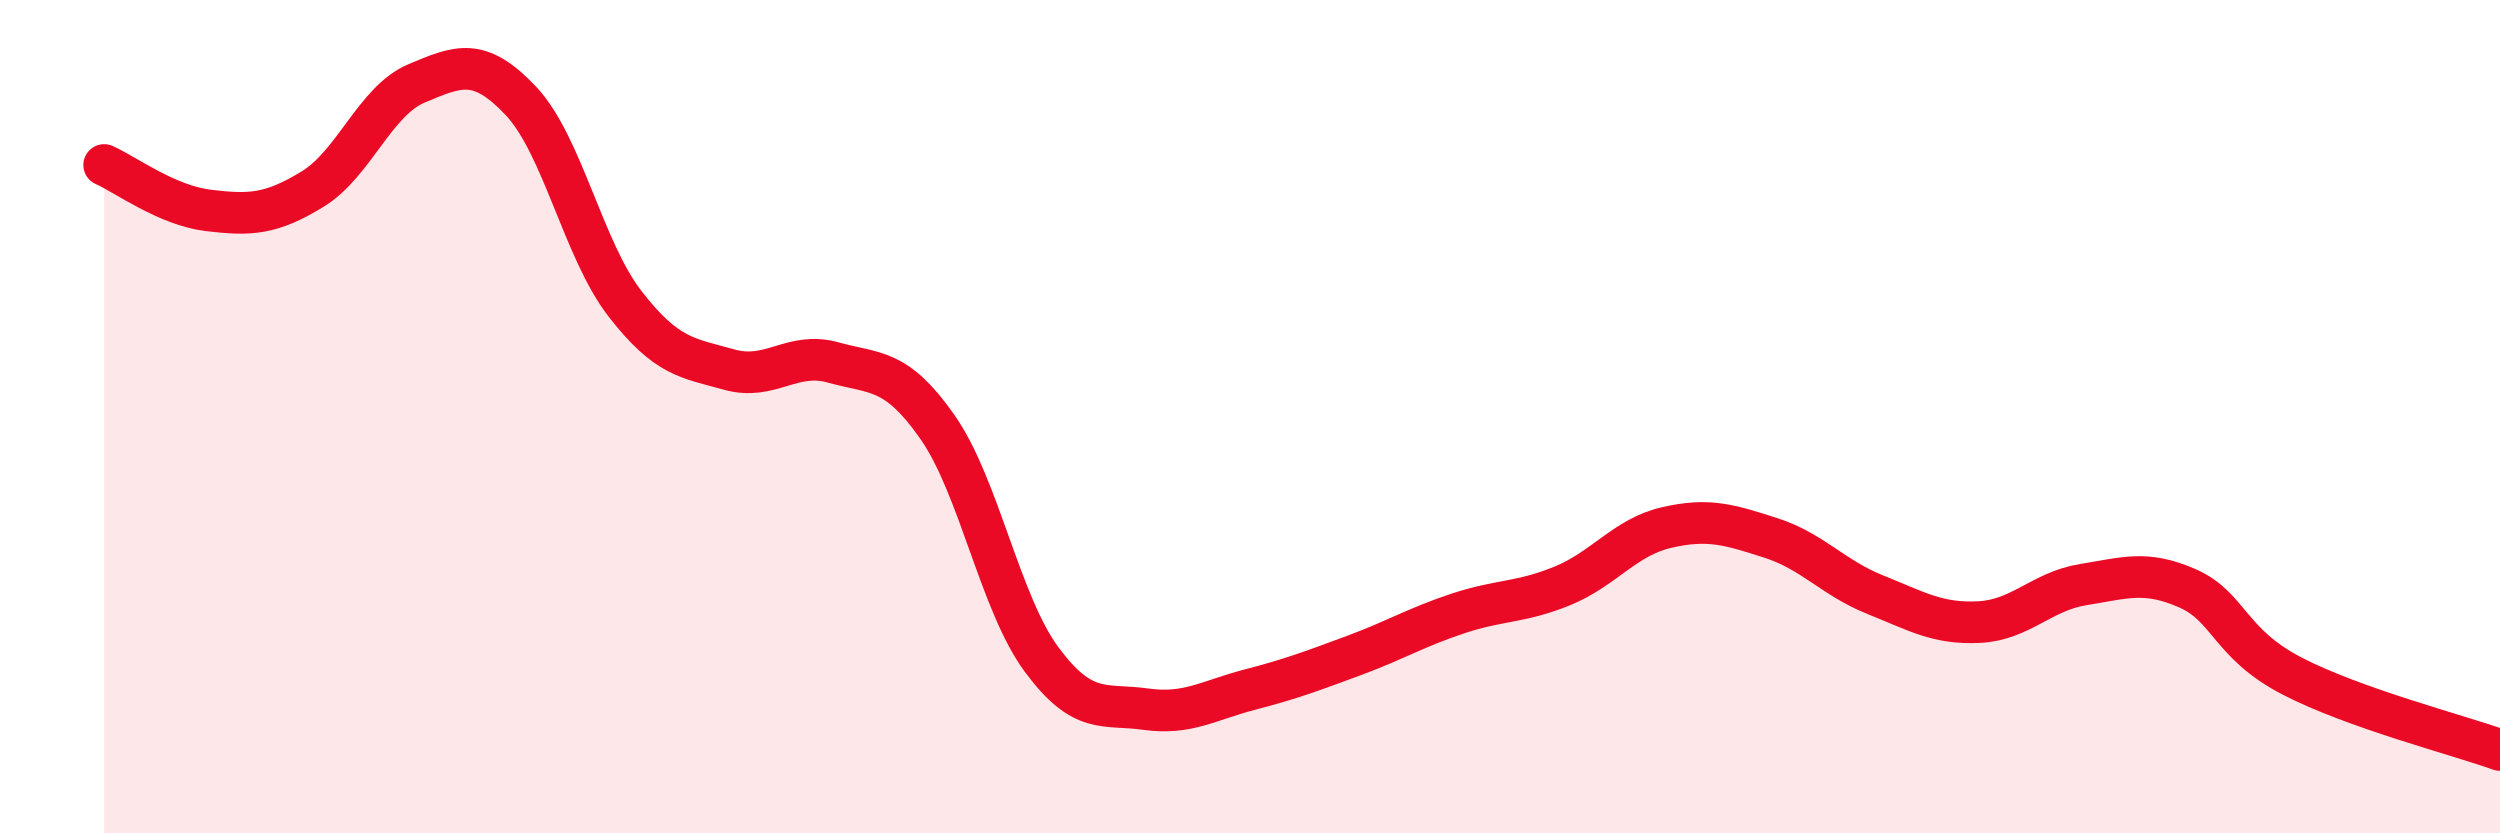
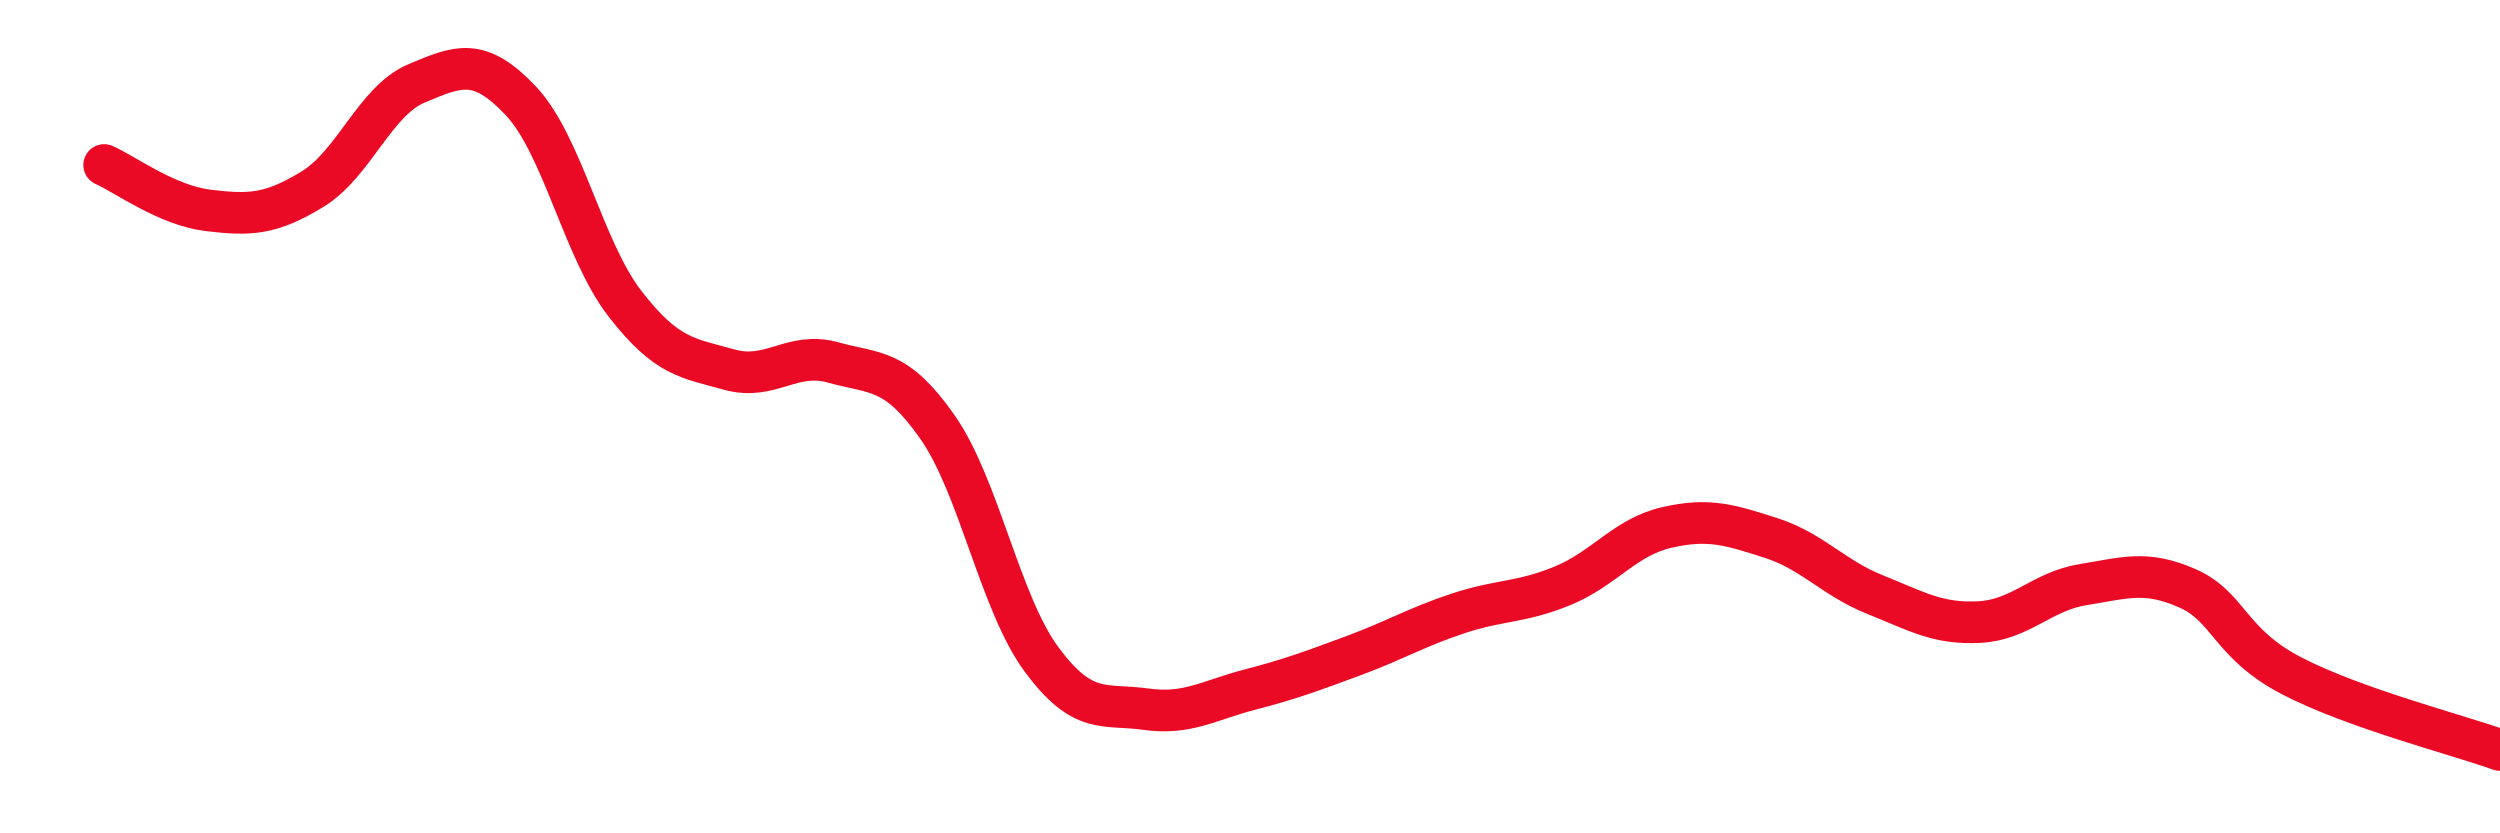
<svg xmlns="http://www.w3.org/2000/svg" width="60" height="20" viewBox="0 0 60 20">
-   <path d="M 2.5,3.96 C 3,4.18 4,4.93 5,5.05 C 6,5.17 6.5,5.15 7.5,4.54 C 8.5,3.93 9,2.42 10,2 C 11,1.58 11.5,1.36 12.5,2.42 C 13.5,3.48 14,6 15,7.29 C 16,8.58 16.5,8.59 17.5,8.87 C 18.5,9.15 19,8.42 20,8.7 C 21,8.98 21.5,8.82 22.5,10.25 C 23.5,11.68 24,14.48 25,15.83 C 26,17.18 26.5,16.88 27.5,17.02 C 28.5,17.16 29,16.81 30,16.55 C 31,16.29 31.5,16.1 32.5,15.73 C 33.5,15.36 34,15.05 35,14.72 C 36,14.39 36.5,14.47 37.5,14.06 C 38.5,13.65 39,12.89 40,12.66 C 41,12.43 41.5,12.59 42.5,12.91 C 43.5,13.23 44,13.87 45,14.27 C 46,14.67 46.5,14.98 47.5,14.93 C 48.5,14.88 49,14.19 50,14.03 C 51,13.87 51.5,13.68 52.5,14.12 C 53.5,14.56 53.5,15.44 55,16.22 C 56.5,17 59,17.64 60,18L60 20L2.5 20Z" fill="#EB0A25" opacity="0.1" stroke-linecap="round" stroke-linejoin="round" />
  <path d="M 2.5,3.96 C 3,4.18 4,4.93 5,5.05 C 6,5.17 6.5,5.15 7.5,4.54 C 8.5,3.93 9,2.42 10,2 C 11,1.58 11.5,1.36 12.5,2.42 C 13.5,3.48 14,6 15,7.29 C 16,8.58 16.5,8.59 17.5,8.87 C 18.5,9.15 19,8.42 20,8.7 C 21,8.98 21.5,8.82 22.5,10.25 C 23.5,11.68 24,14.48 25,15.83 C 26,17.18 26.5,16.88 27.5,17.02 C 28.5,17.16 29,16.81 30,16.55 C 31,16.29 31.5,16.1 32.5,15.73 C 33.5,15.36 34,15.05 35,14.72 C 36,14.39 36.5,14.47 37.5,14.06 C 38.5,13.65 39,12.89 40,12.66 C 41,12.43 41.5,12.59 42.5,12.91 C 43.5,13.23 44,13.87 45,14.27 C 46,14.67 46.5,14.98 47.5,14.93 C 48.5,14.88 49,14.19 50,14.03 C 51,13.87 51.5,13.68 52.5,14.12 C 53.5,14.56 53.5,15.44 55,16.22 C 56.5,17 59,17.64 60,18" stroke="#EB0A25" stroke-width="1" fill="none" stroke-linecap="round" stroke-linejoin="round" />
</svg>